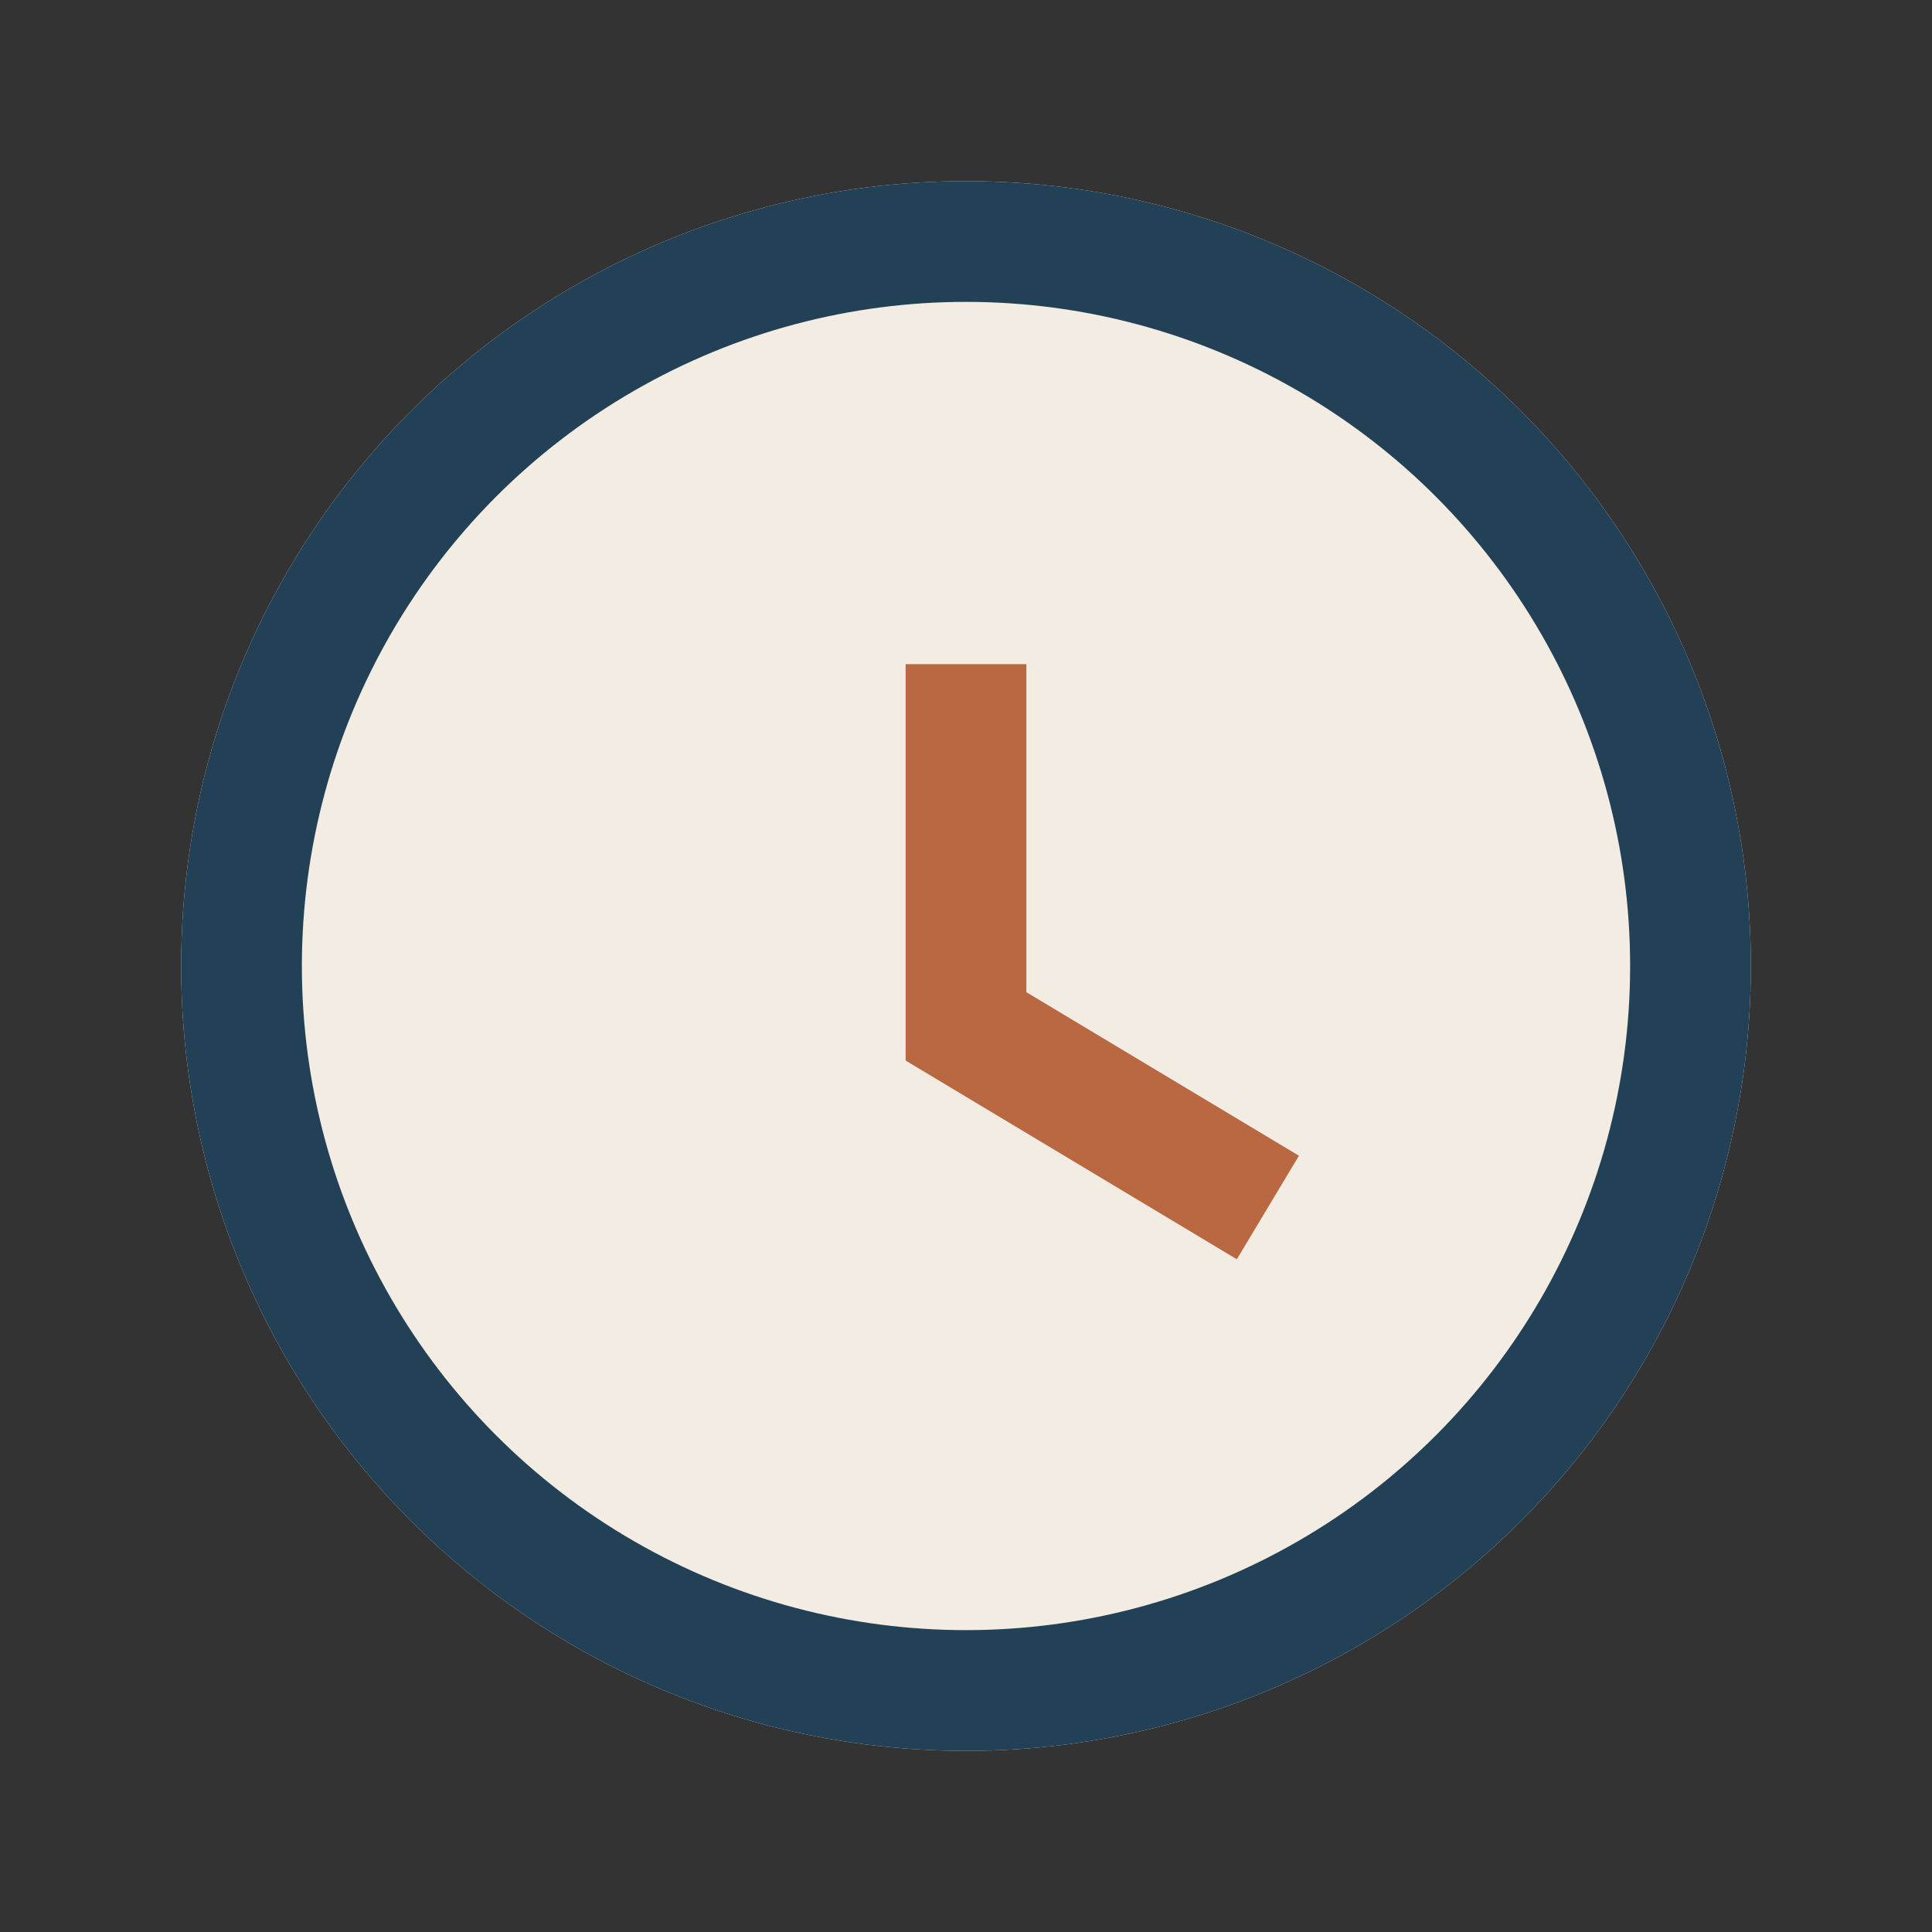
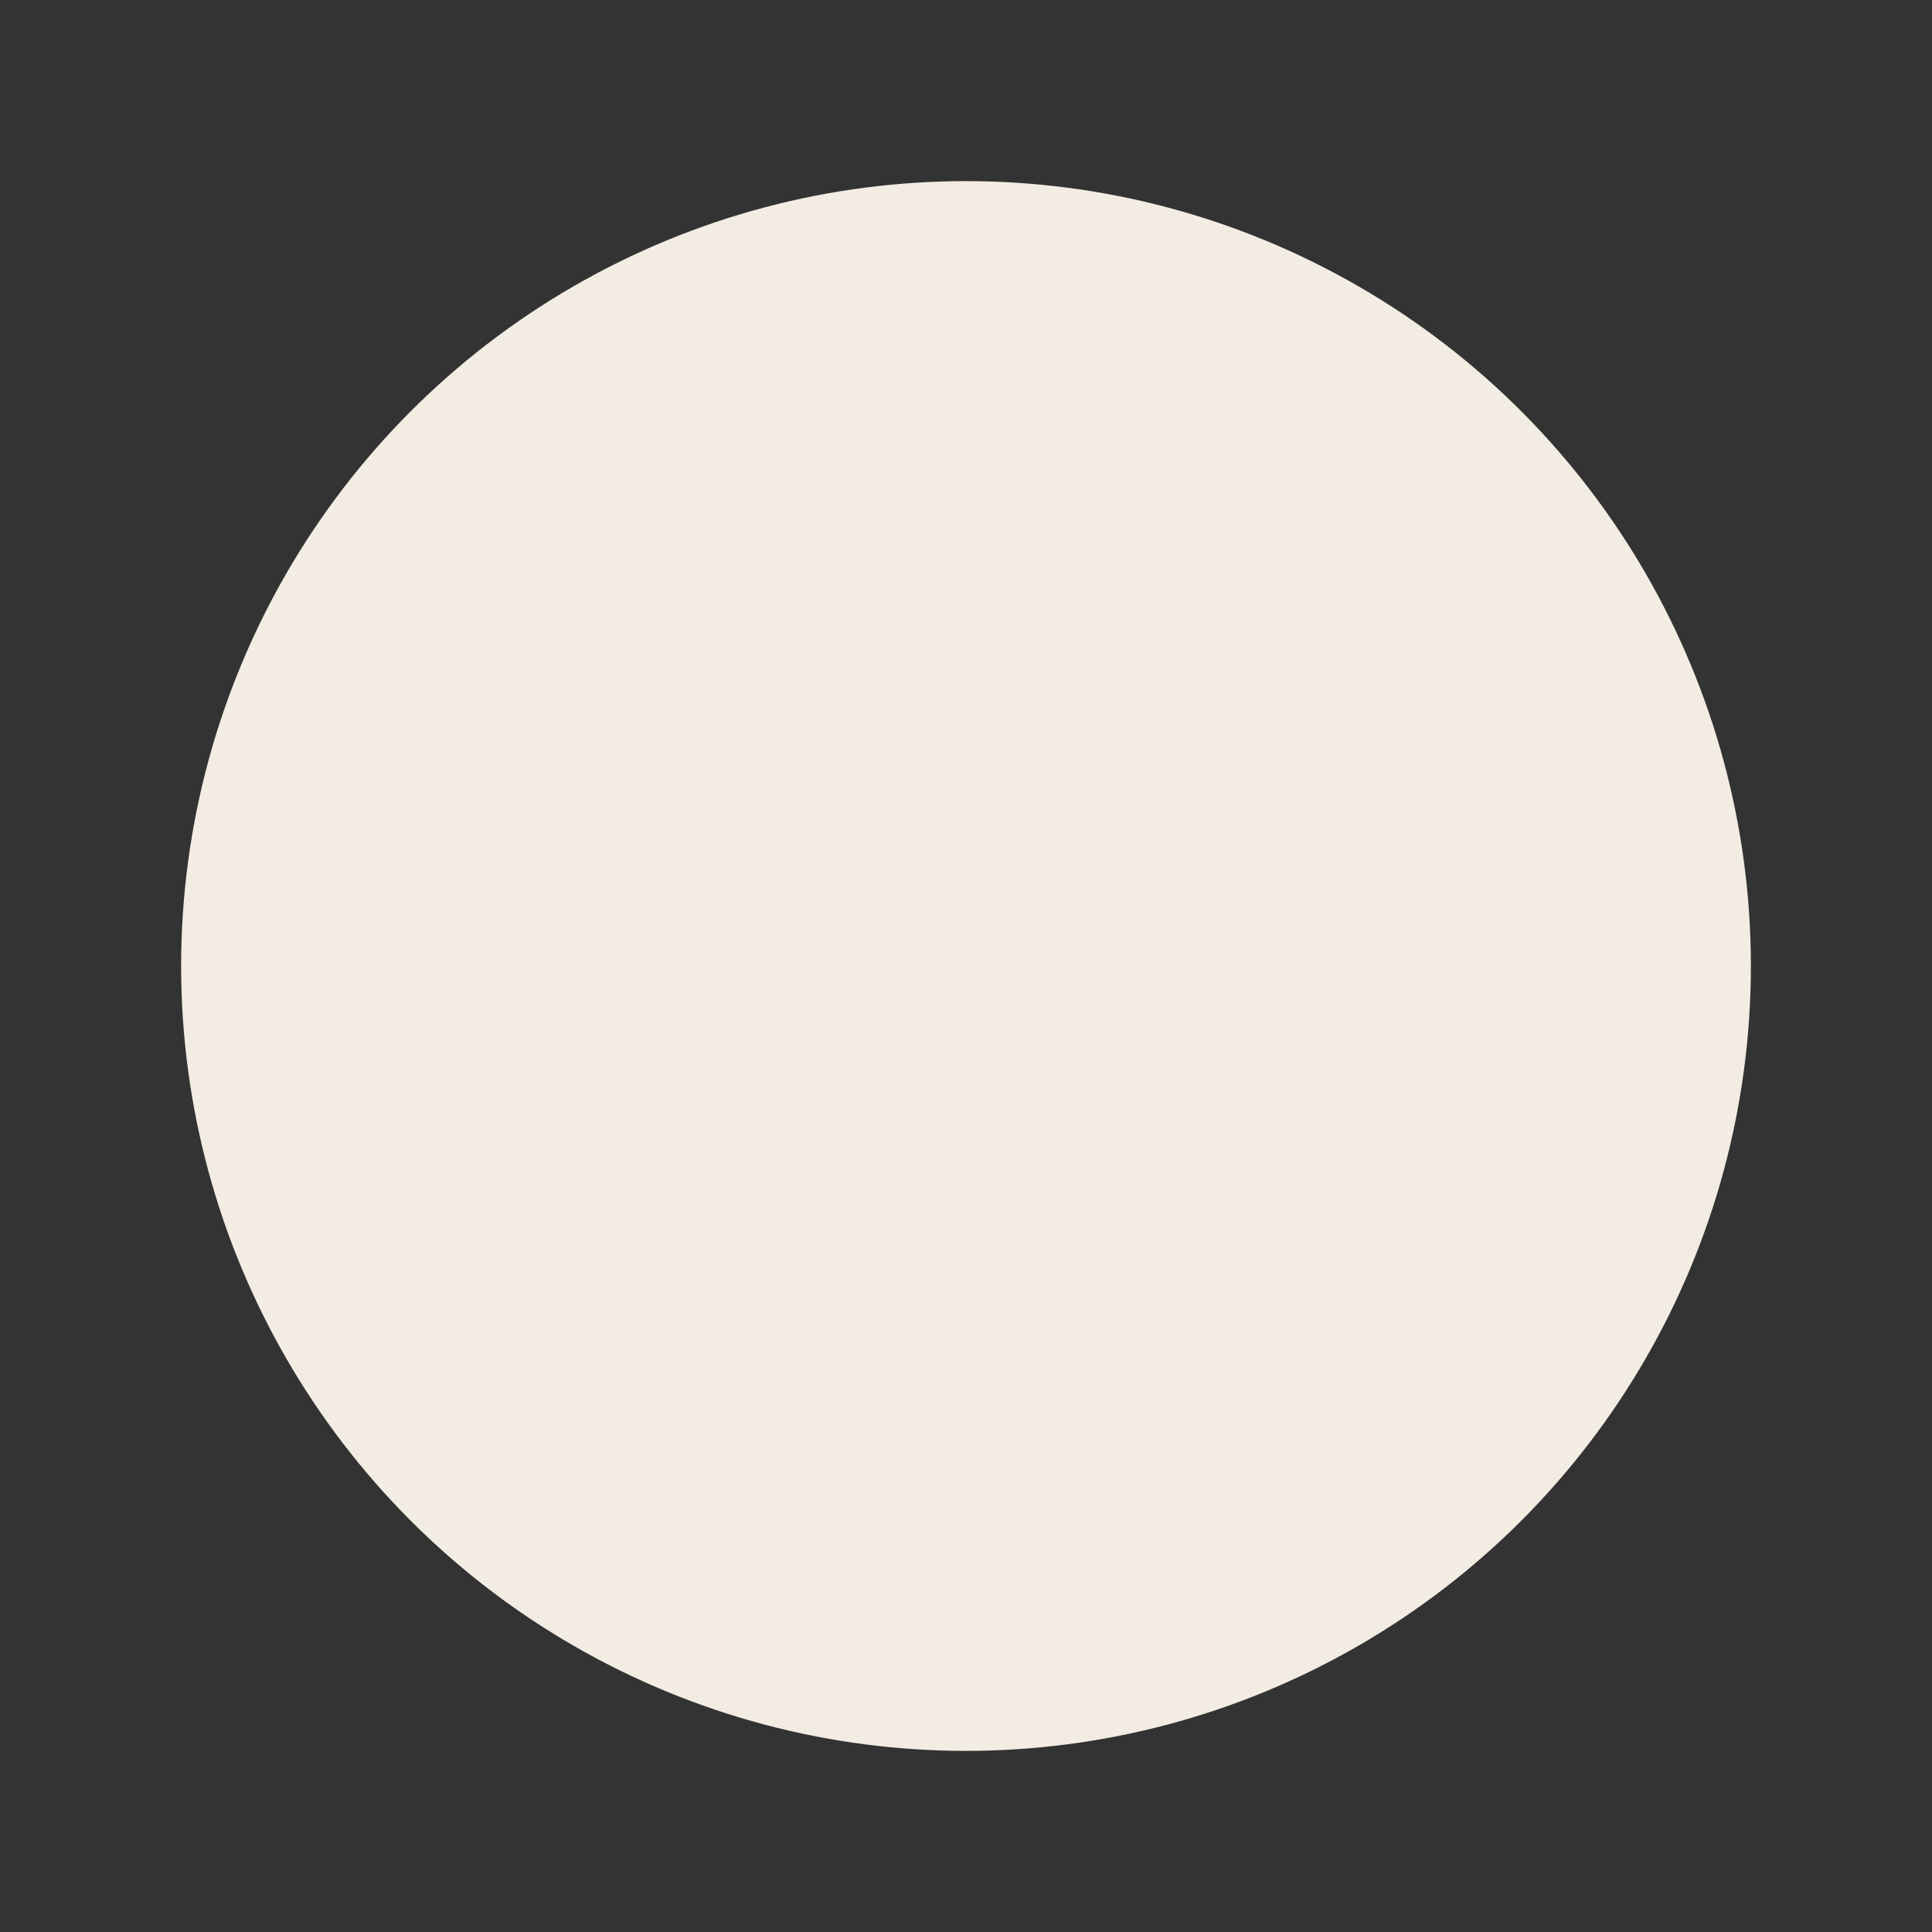
<svg xmlns="http://www.w3.org/2000/svg" width="32" height="32" viewBox="0 0 32 32">
  <rect x="0" y="0" width="32" height="32" fill="#333333" stroke="none" />
  <circle cx="16" cy="16" r="13" fill="#F3ECE3" />
-   <circle cx="16" cy="16" r="12" stroke="#234156" stroke-width="2" fill="none" />
-   <path d="M16 11v6l5 3" stroke="#B96842" stroke-width="2" fill="none" />
</svg>